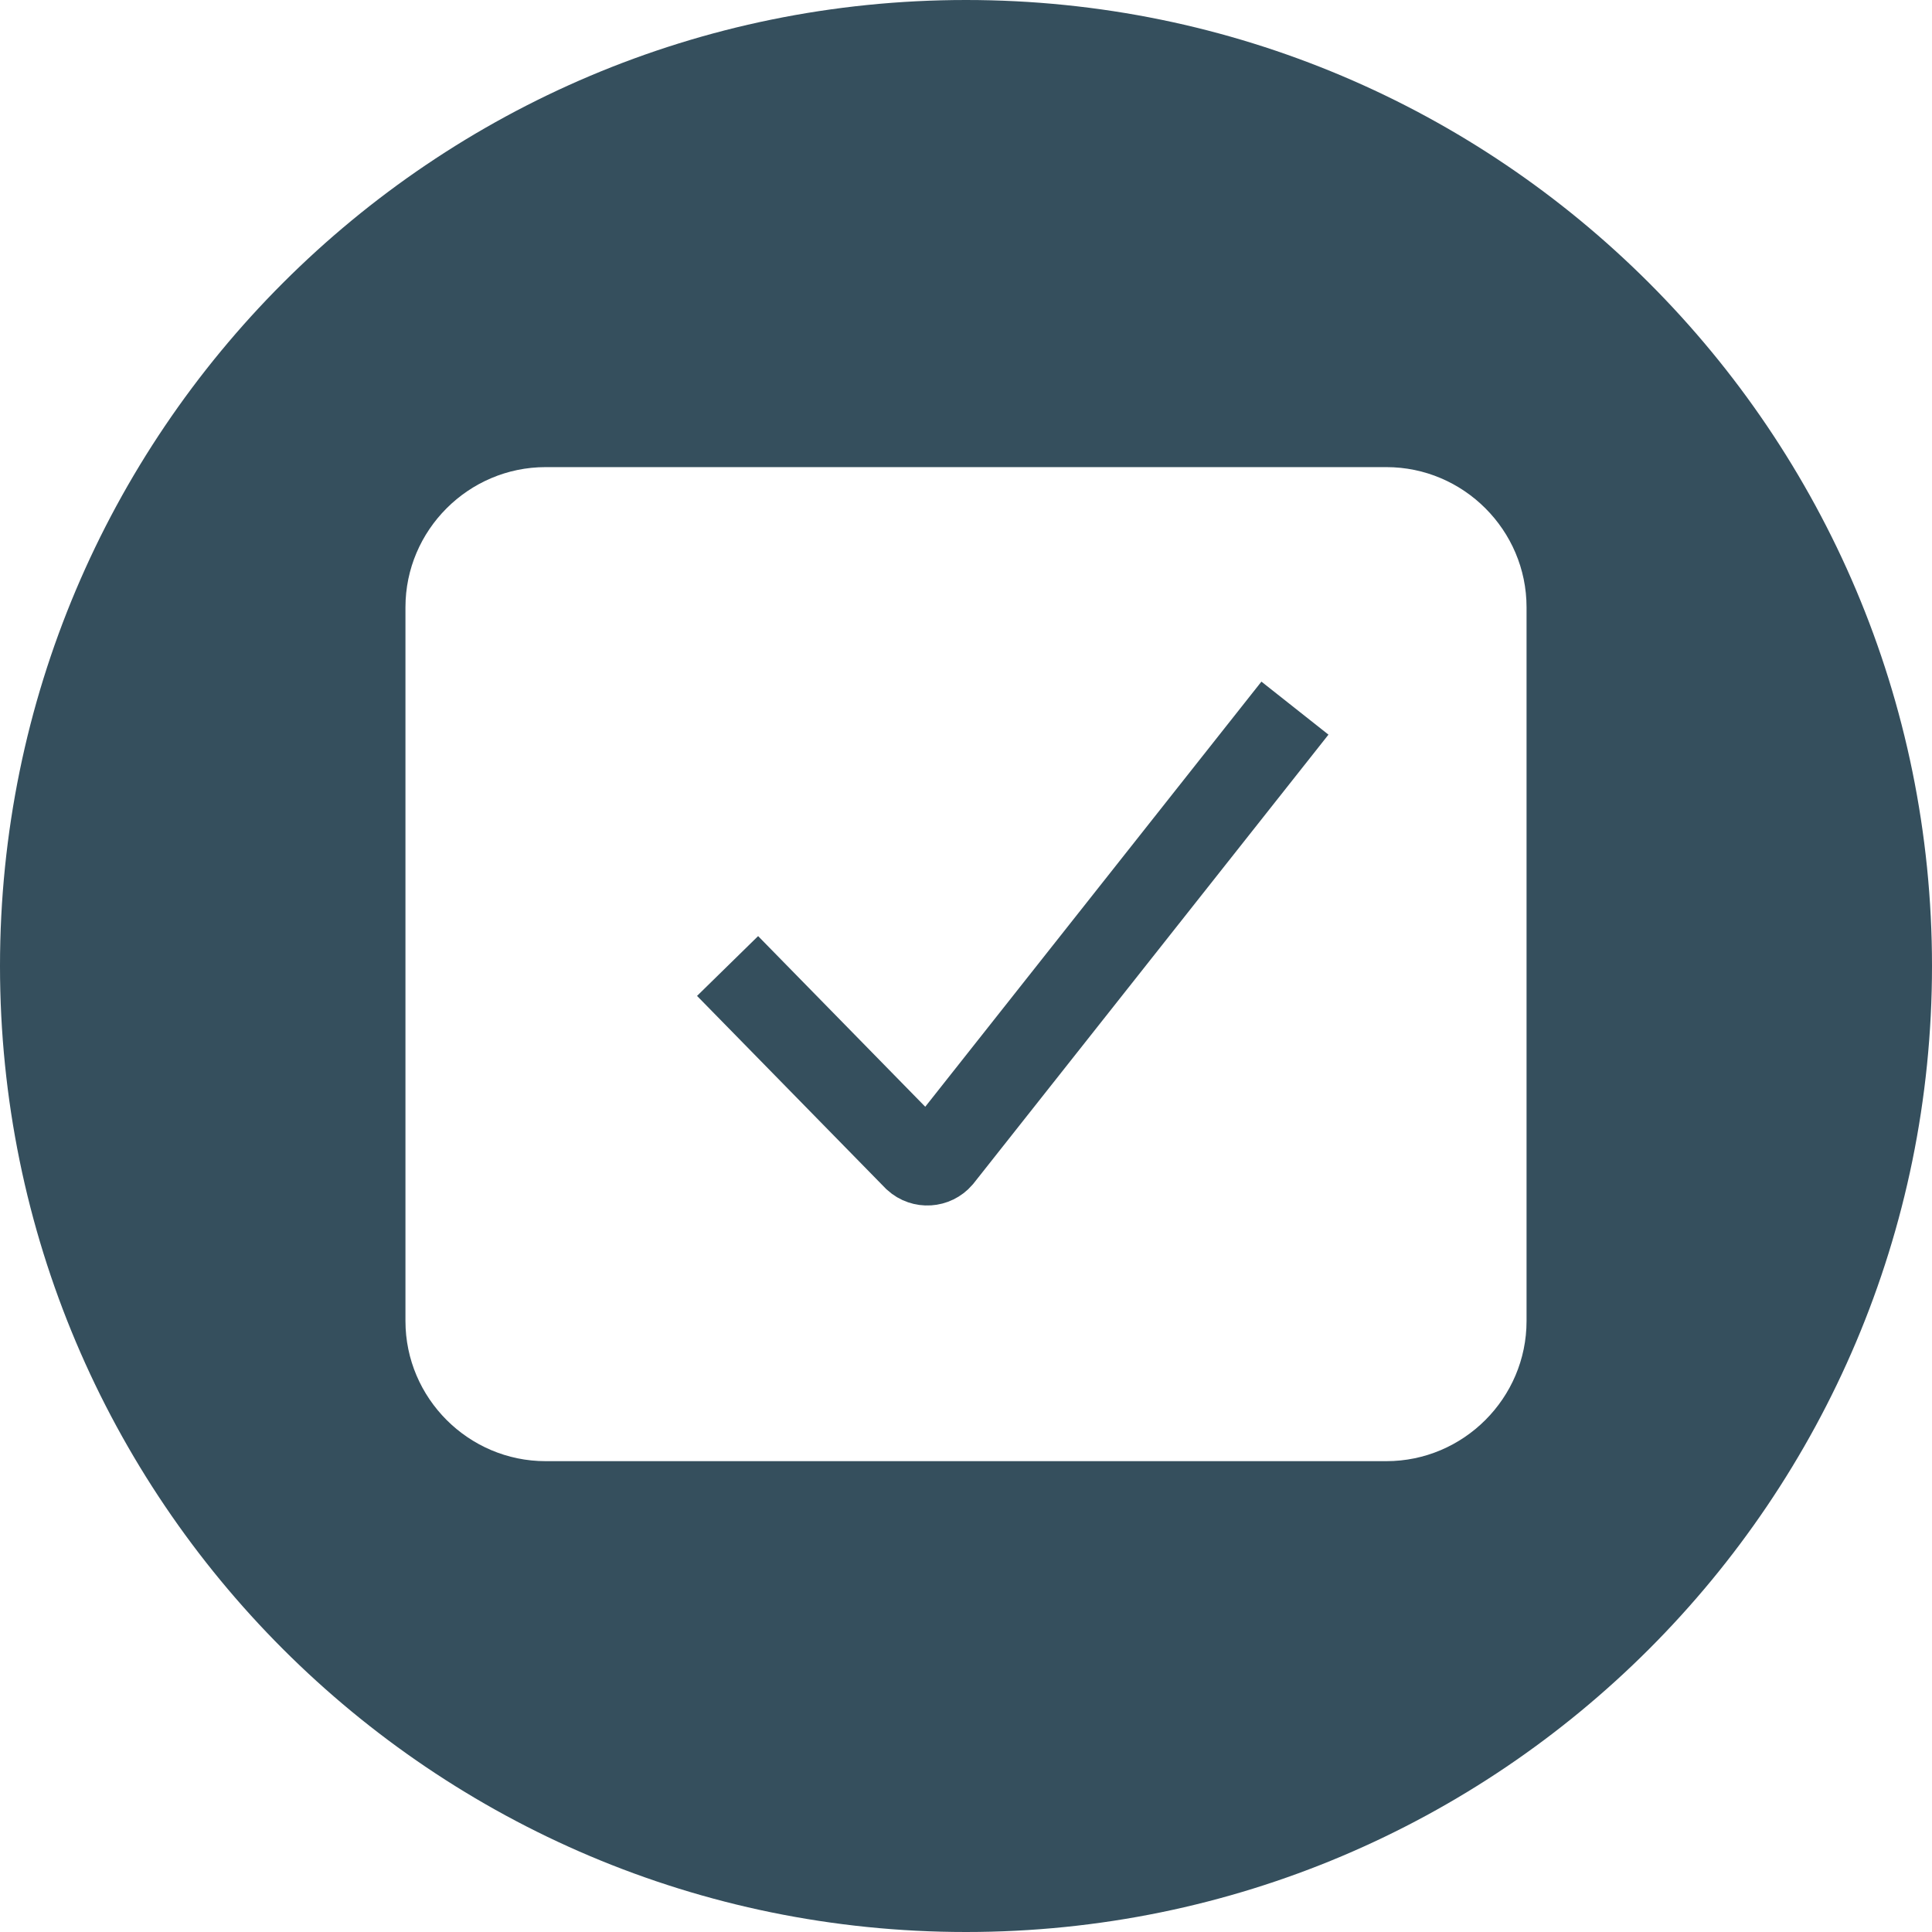
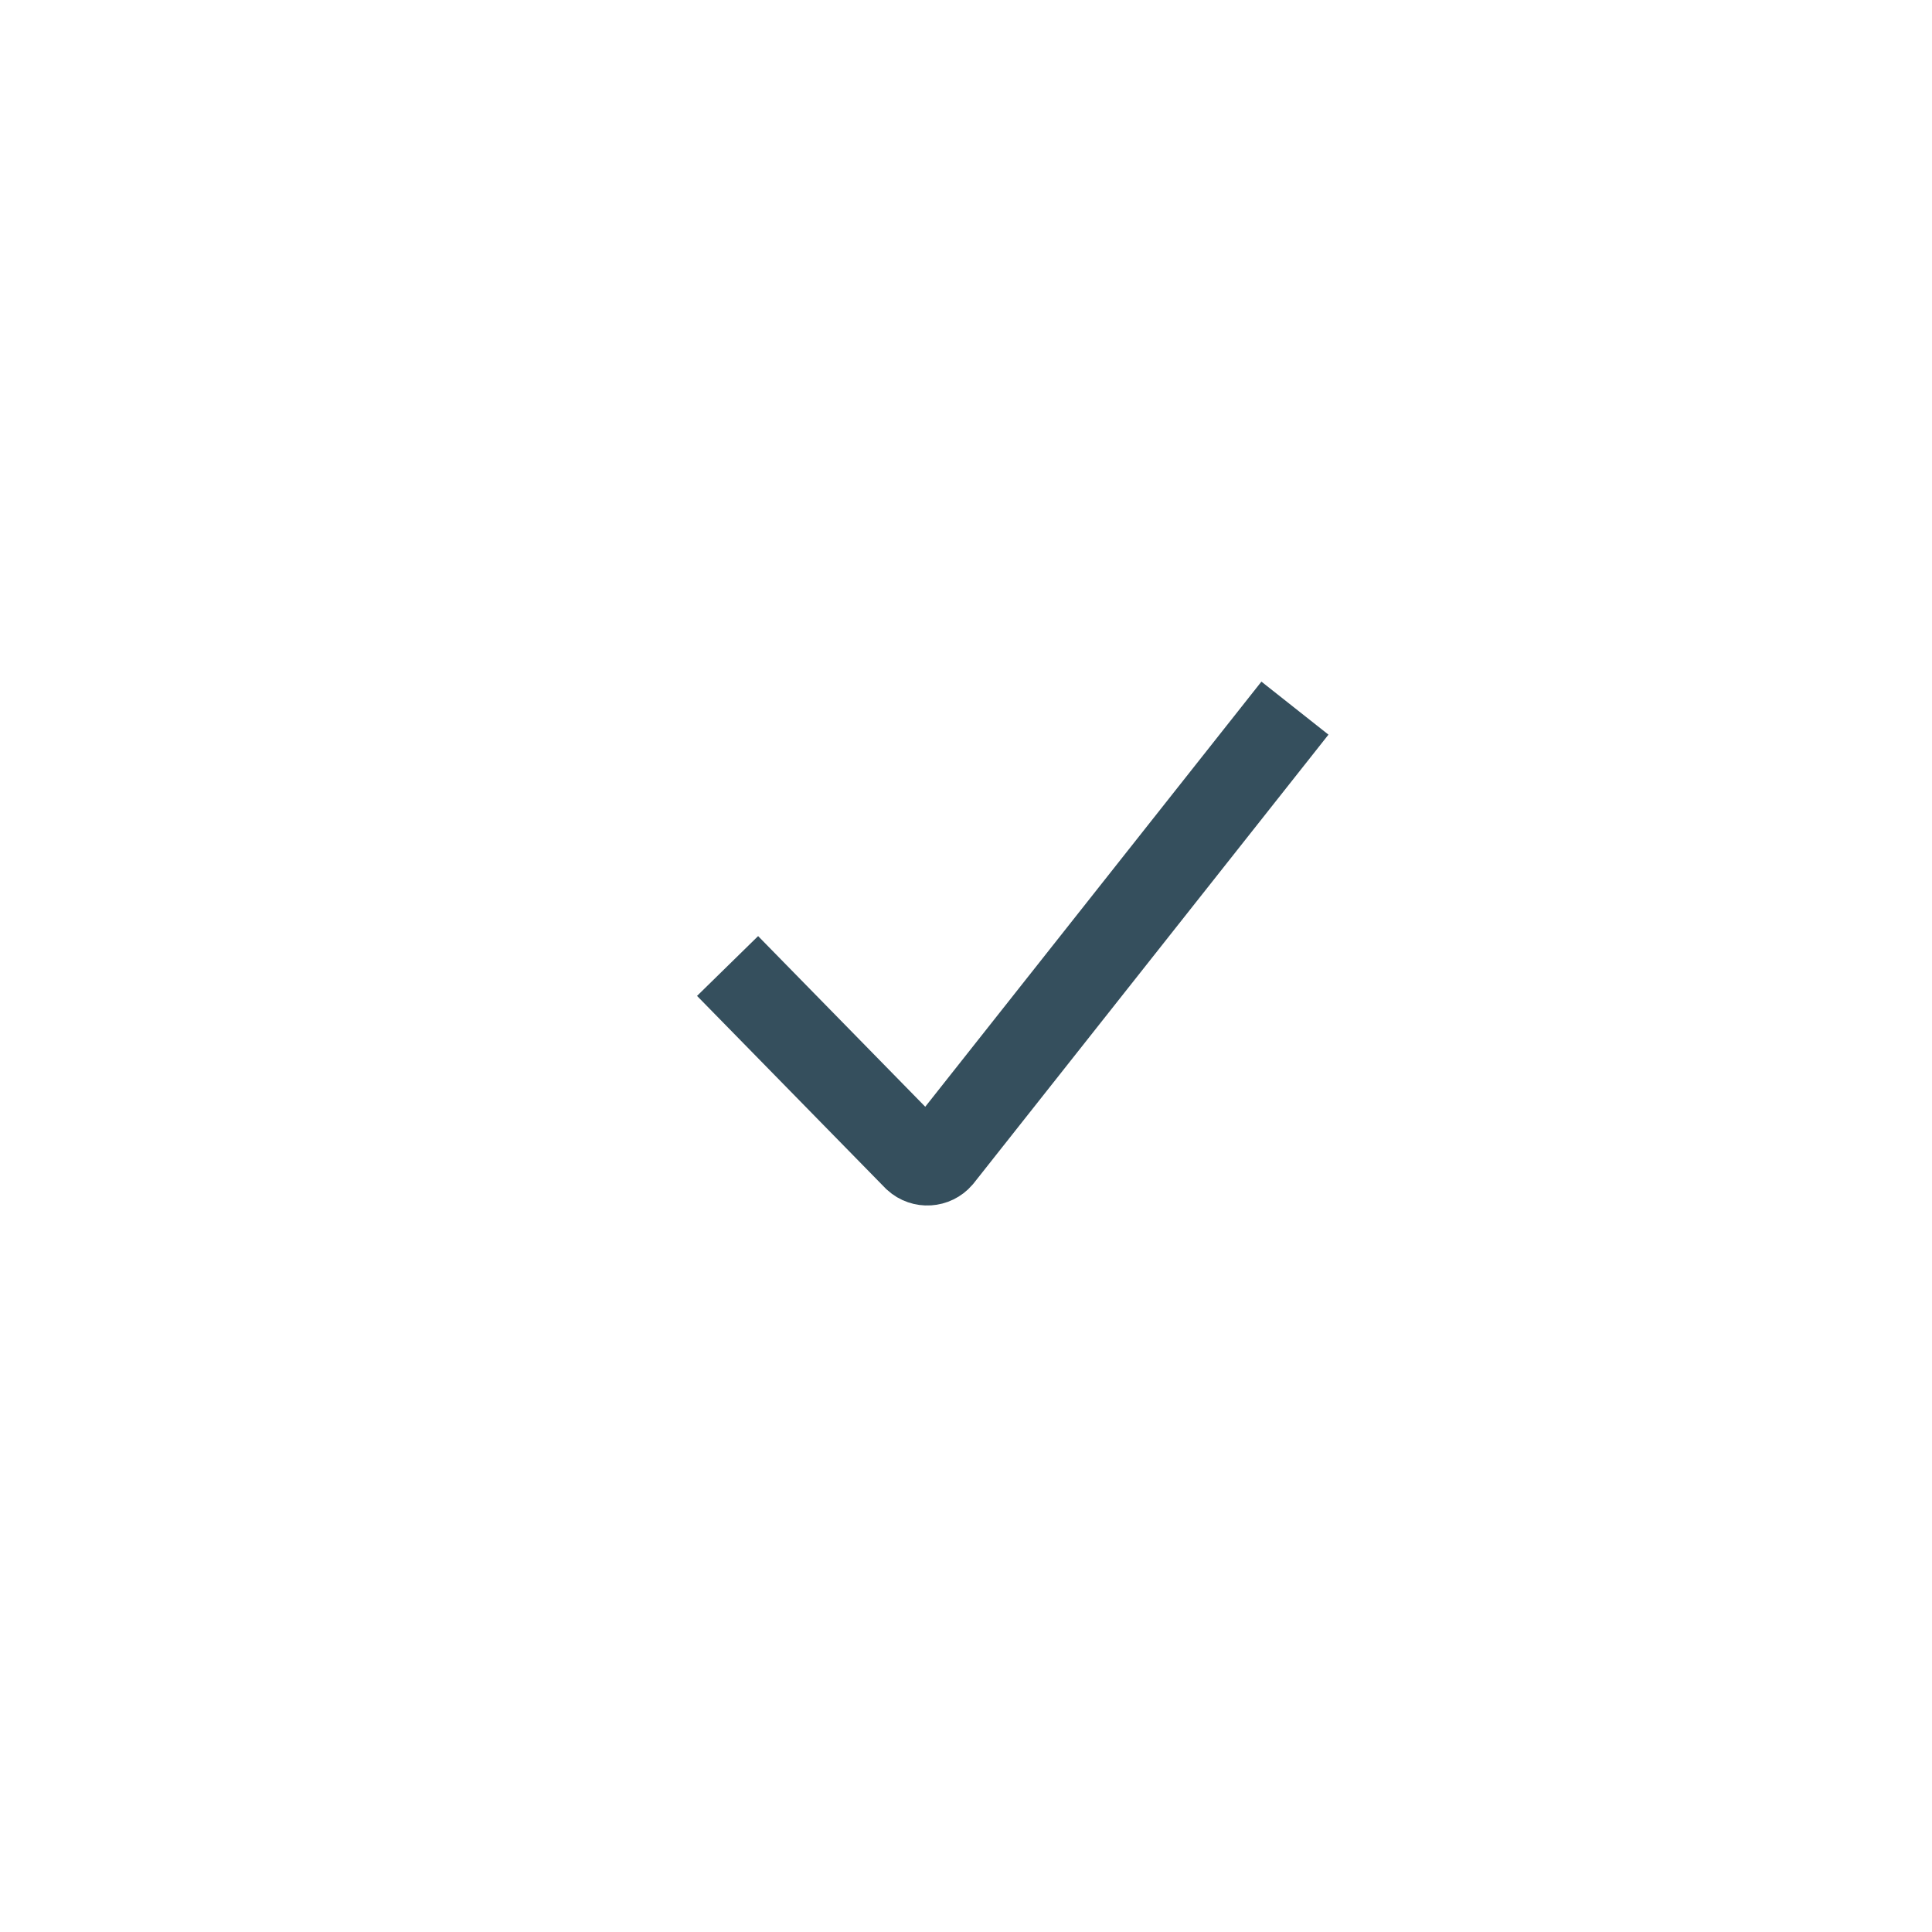
<svg xmlns="http://www.w3.org/2000/svg" id="Layer_2" viewBox="0 0 5040 5040">
  <defs>
    <style>
      .cls-1 {
        fill: #354f5d;
      }

      .cls-2 {
        fill: none;
        stroke: #354f5d;
        stroke-miterlimit: 10;
        stroke-width: 223px;
      }
    </style>
  </defs>
  <g id="Layer_1-2" data-name="Layer_1">
-     <path class="cls-1" d="M2520.01,0C1128.24,0,0,1128.25,0,2520s1128.24,2520,2520.01,2520,2519.99-1128.24,2519.99-2520S3911.76,0,2520.01,0ZM3982.3,3446.15c0,201.07-164.51,365.58-365.57,365.58H1423.28c-201.06,0-365.57-164.51-365.57-365.58v-1861.99c0-201.07,164.51-365.58,365.57-365.58h2193.45c201.06,0,365.57,164.51,365.57,365.58v1861.99Z" />
    <path class="cls-2" d="M1898.02,2520l491.5,501.86c18.31,16.62,46.73,14.87,62.86-3.87l925.73-1170.68" />
  </g>
</svg>